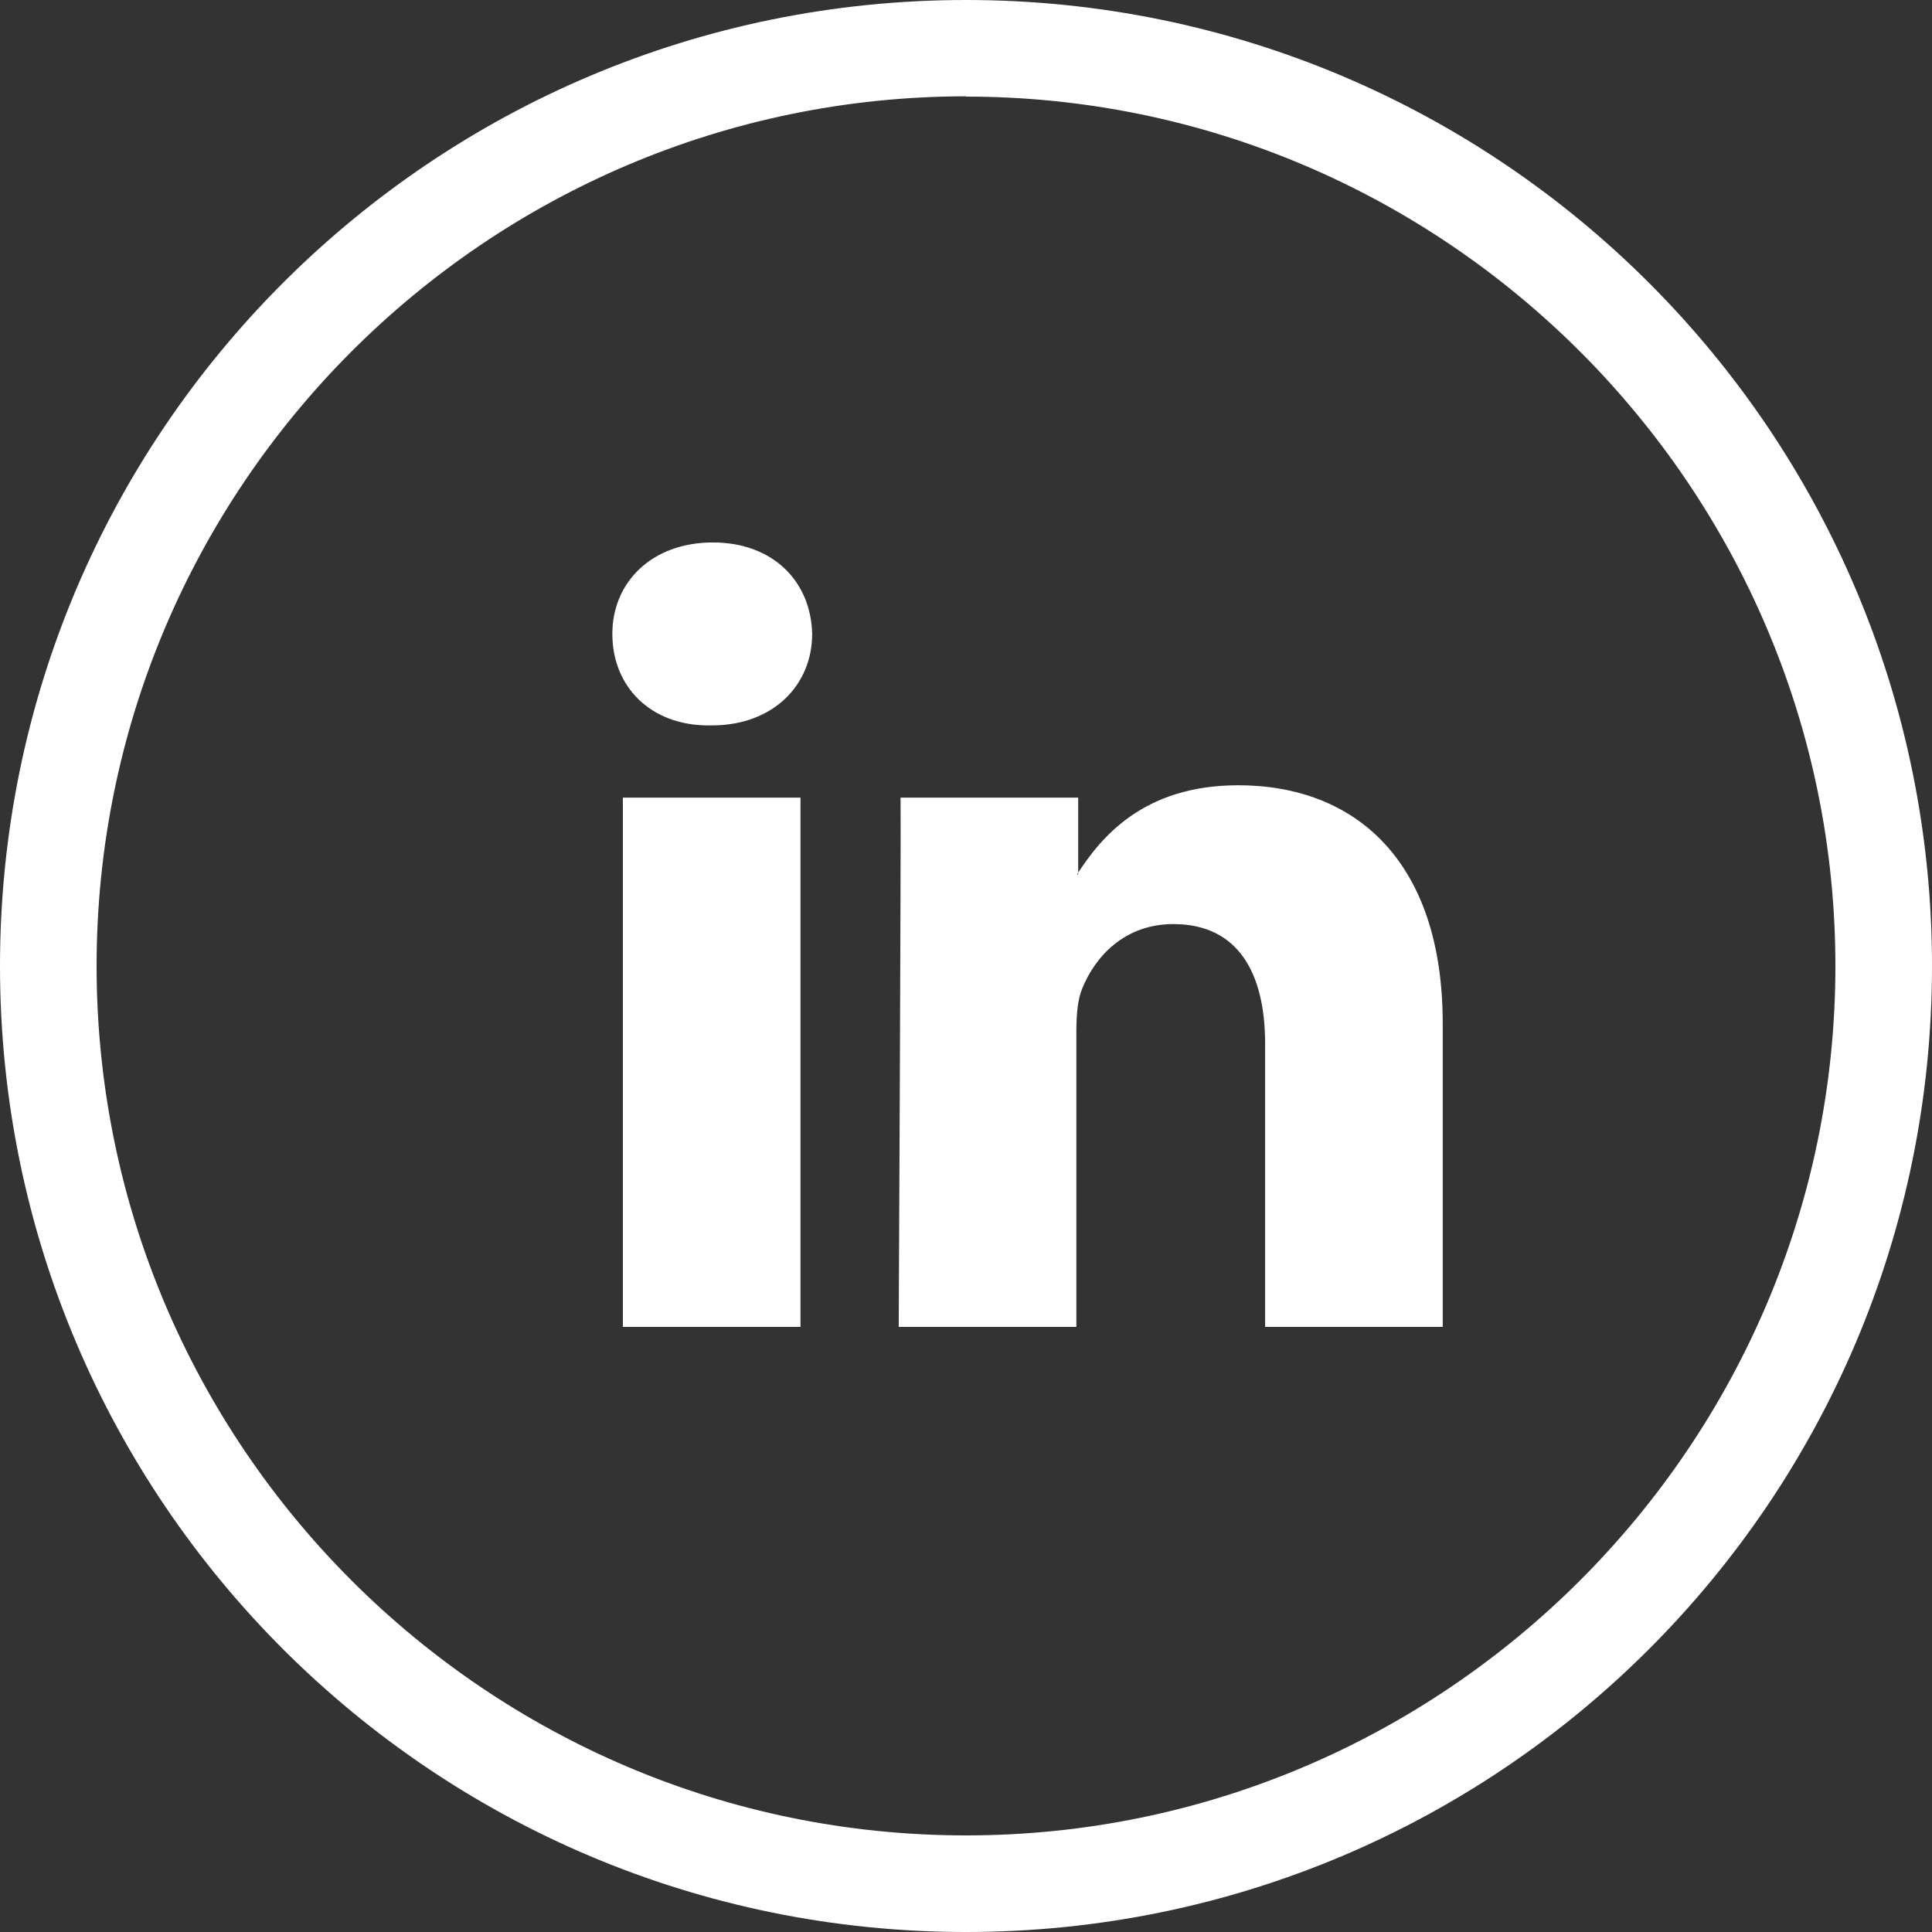
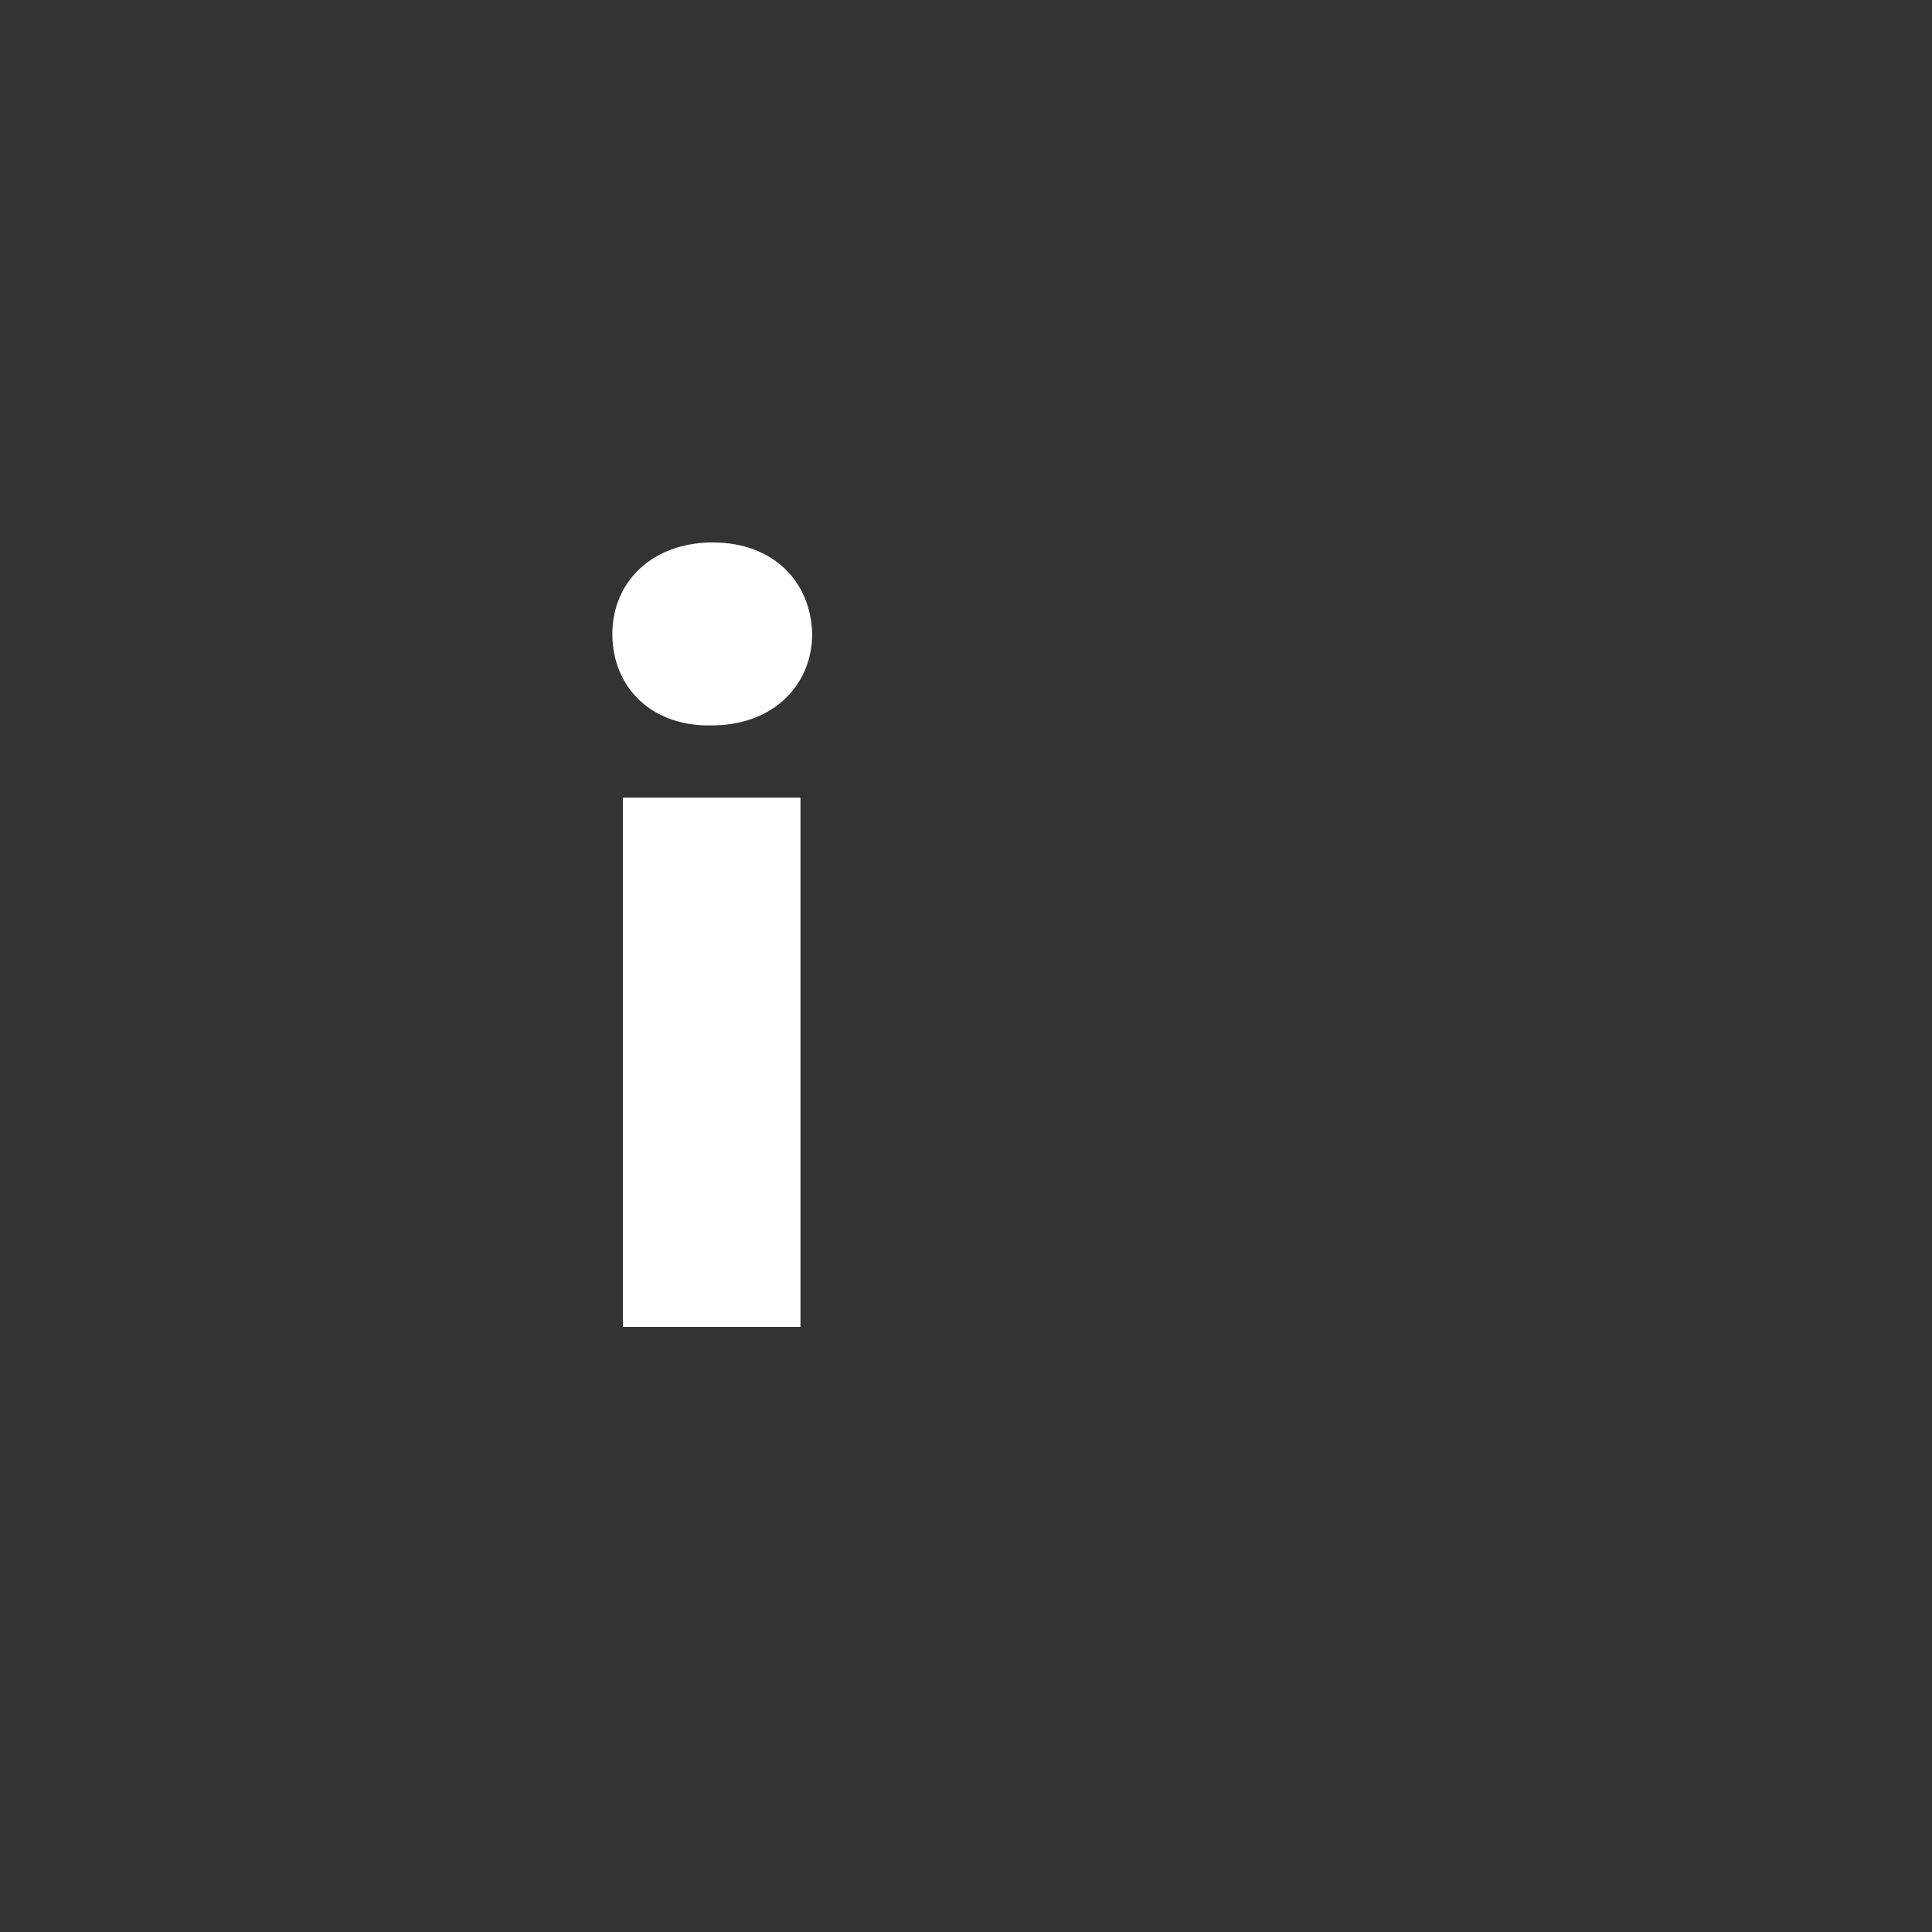
<svg xmlns="http://www.w3.org/2000/svg" version="1.1" x="0px" y="0px" width="40px" height="40px" viewBox="-414.781 188.206 40 40" enable-background="new -414.781 188.206 40 40" xml:space="preserve">
  <rect x="-414.781" y="188.206" width="40" height="40" fill="#333333" stroke="none" />
  <g id="circle">
    <g>
-       <path fill="#FFFFFF" d="M-394.781 190.206c9.925 0 18 8.1 18 18s-8.075 18-18 18s-18-8.075-18-18 S-404.707 190.206-394.781 190.2 M-394.781 188.206c-11.046 0-20 8.954-20 20s8.954 20 20 20s20-8.954 20-20 S-383.735 188.206-394.781 188.206L-394.781 188.206z" />
-     </g>
+       </g>
  </g>
  <g id="pink">
</g>
  <g id="blue">
    <g>
      <path fill-rule="evenodd" clip-rule="evenodd" fill="#FFFFFF" d="M-398.208 215.678V204.72h-3.677v10.958H-398.208 L-398.208 215.678z M-400.047 203.225c1.283 0 2.081-0.843 2.081-1.895c-0.024-1.074-0.798-1.893-2.057-1.893 c-1.258 0-2.08 0.818-2.08 1.893c0 1.1 0.8 1.9 2 1.895H-400.047L-400.047 203.225z" />
-       <path fill-rule="evenodd" clip-rule="evenodd" fill="#FFFFFF" d="M-396.174 215.678h3.678v-6.119c0-0.328 0.024-0.655 0.122-0.889 c0.265-0.654 0.871-1.332 1.886-1.332c1.332 0 1.9 1 1.9 2.479v5.861h3.677v-6.283c0-3.366-1.813-4.931-4.233-4.931 c-1.983 0-2.855 1.098-3.338 1.845h0.024v-1.589h-3.678C-396.125 205.747-396.174 215.678-396.174 215.678L-396.174 215.678z" />
    </g>
  </g>
</svg>